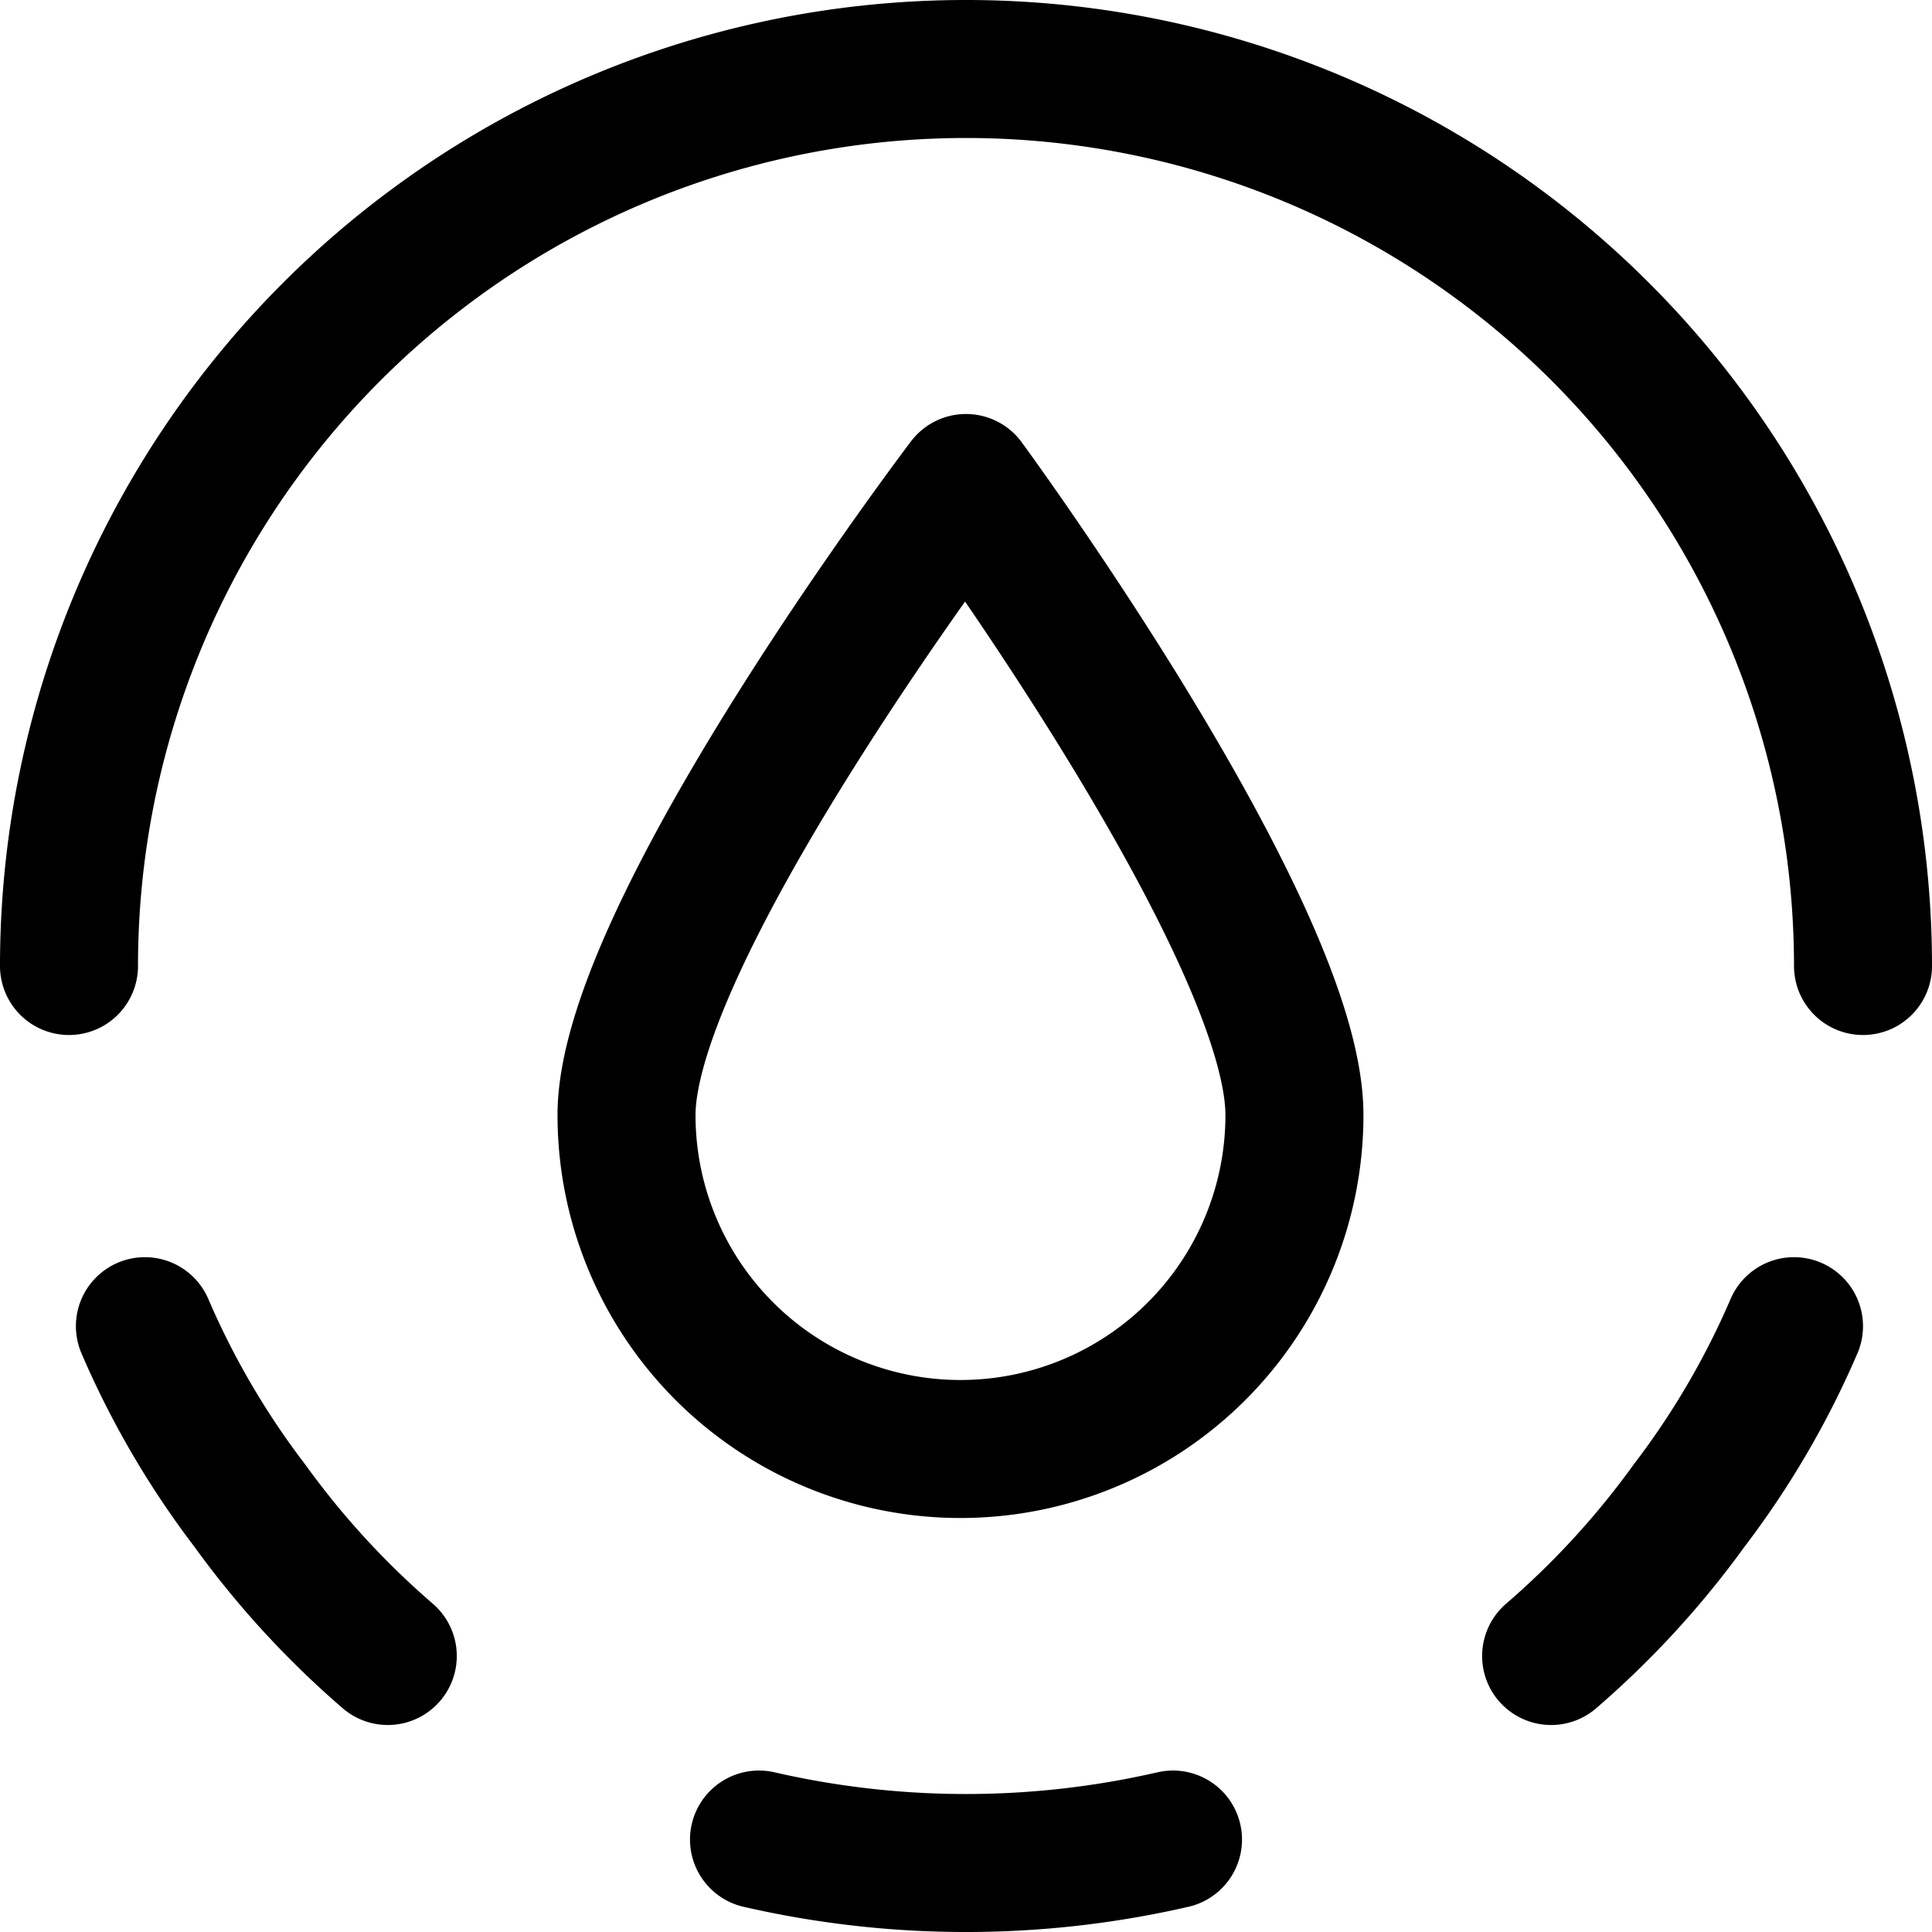
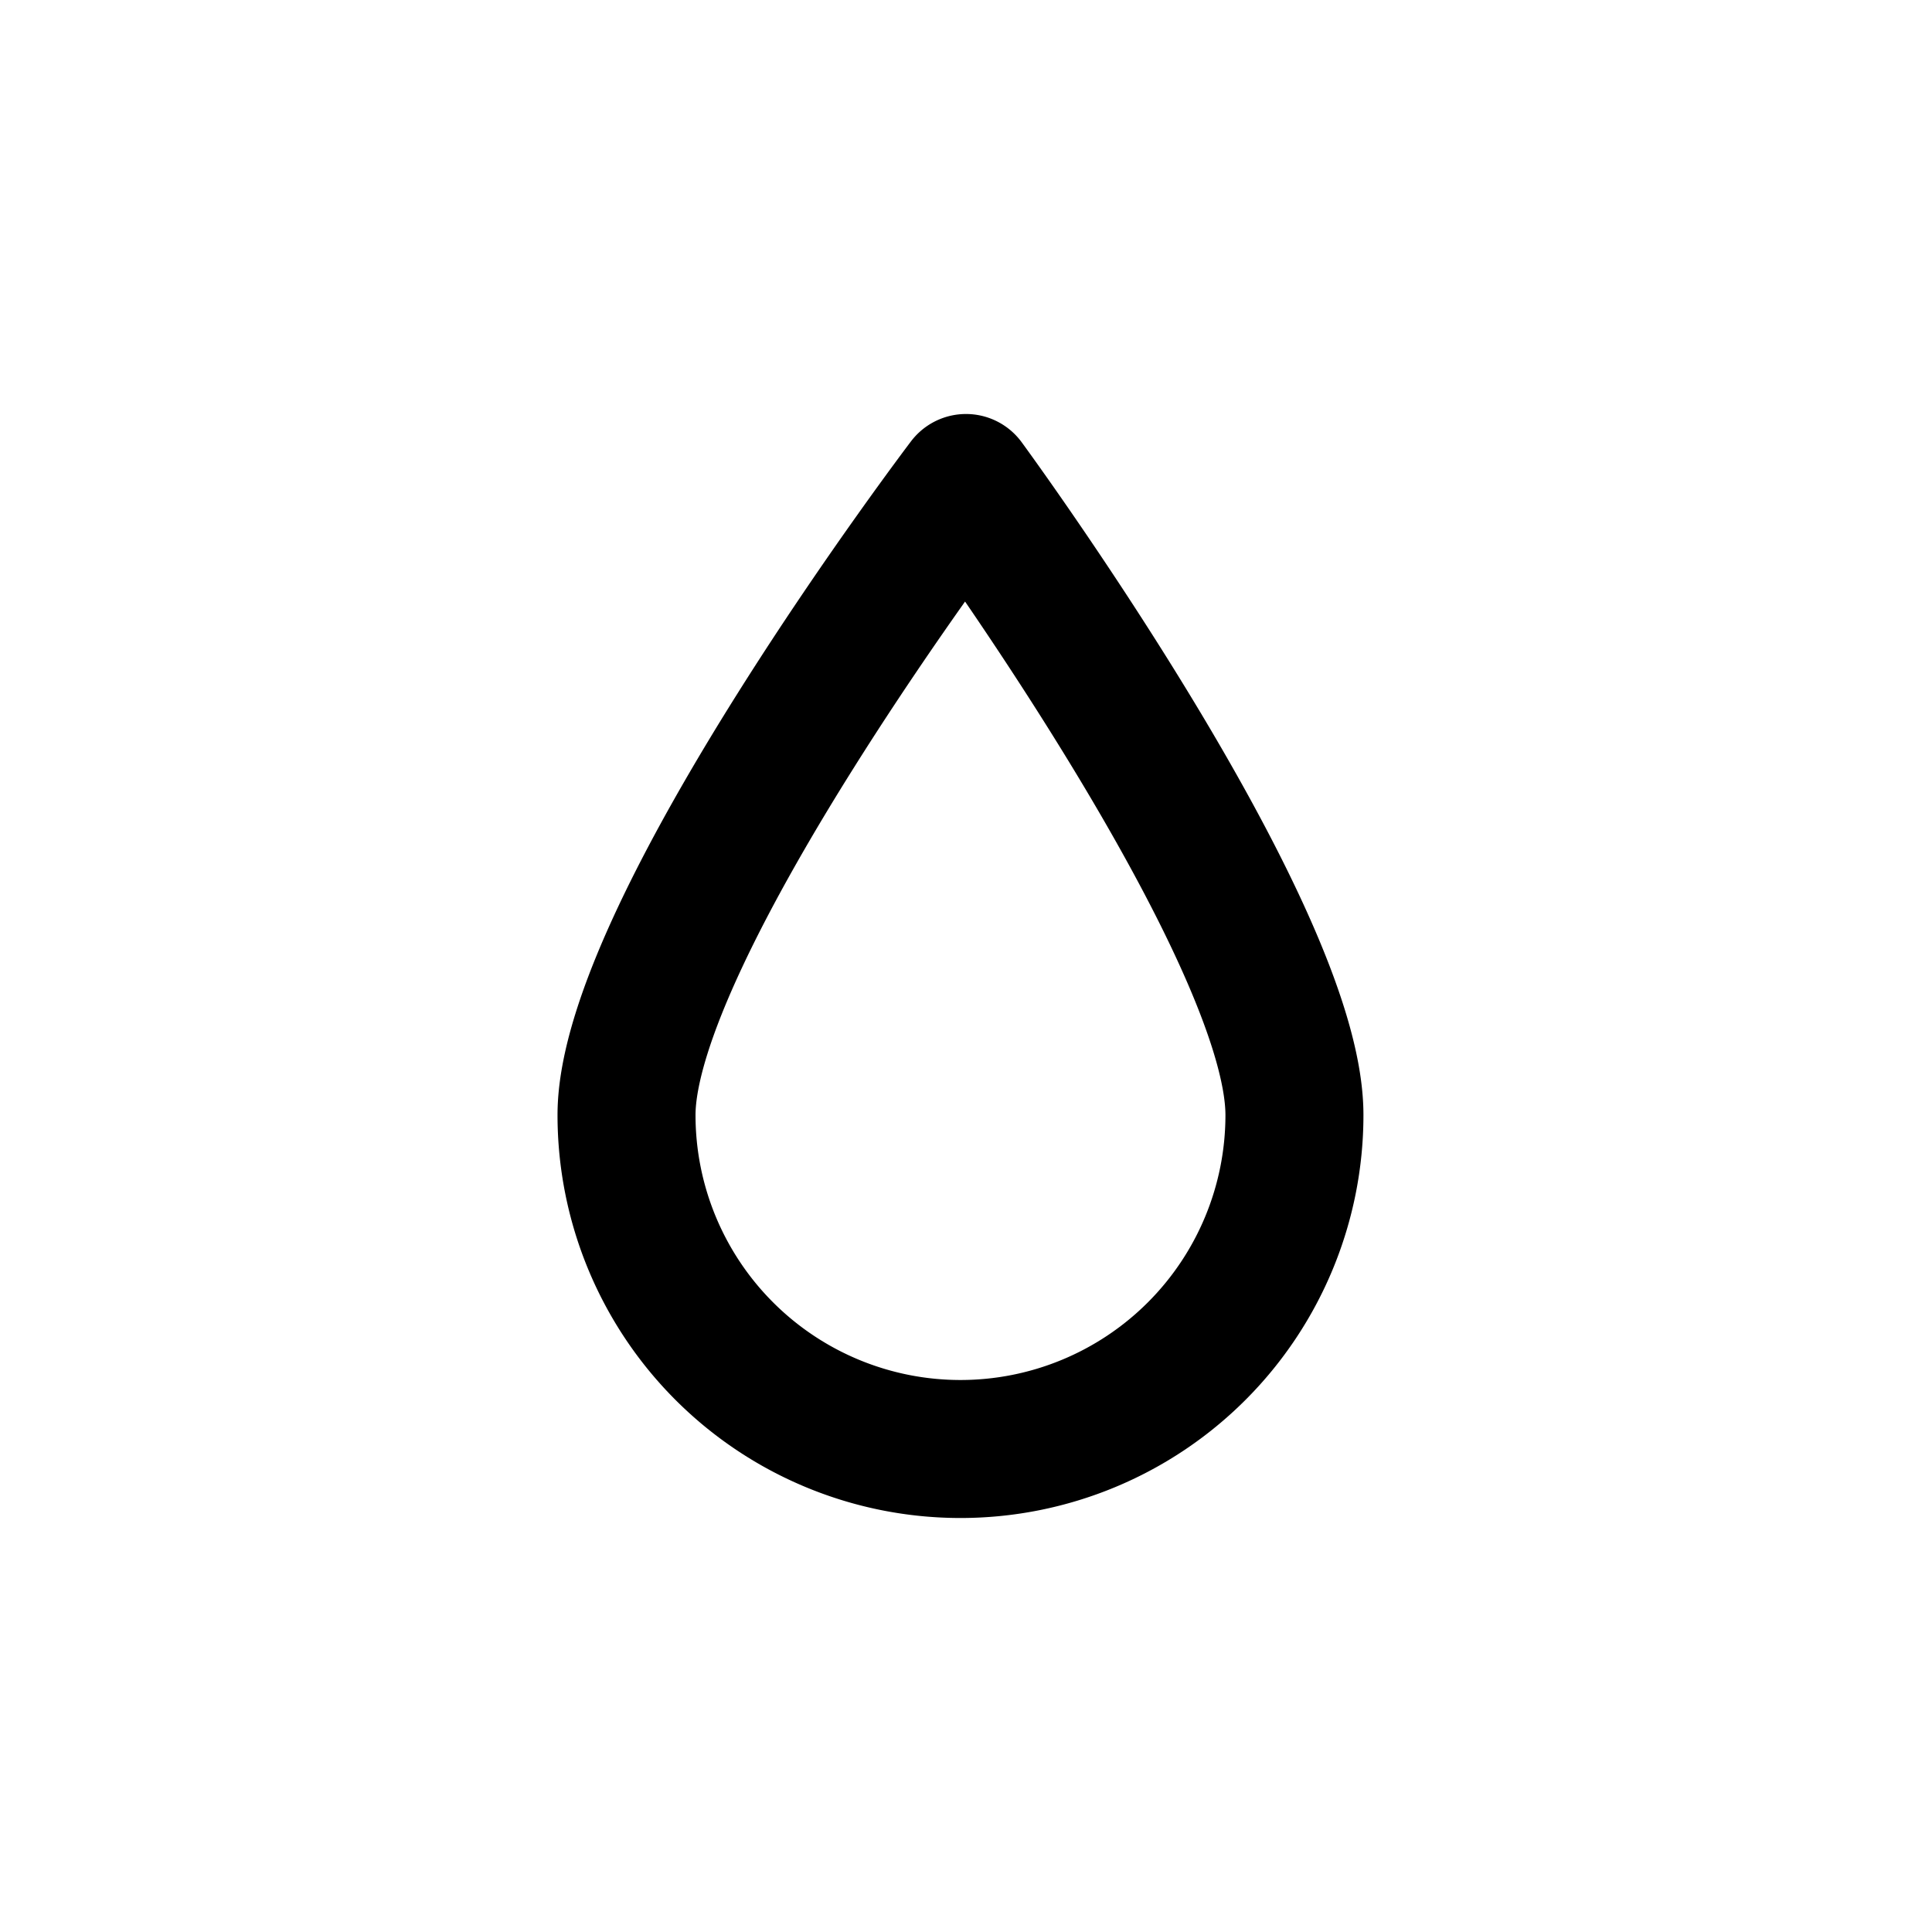
<svg xmlns="http://www.w3.org/2000/svg" viewBox="0 0 14 14">
  <g transform="matrix(1,0,0,1,0,0)">
    <g>
      <g>
-         <path d="M.5,7a6.5,6.5,0,0,1,13,0" style="fill: none;stroke: #000000;stroke-linecap: round;stroke-linejoin: round" />
-         <path d="M1.05,9.61a6.13,6.13,0,0,0,.76,1.3,6.34,6.34,0,0,0,1,1.09" style="fill: none;stroke: #000000;stroke-linecap: round;stroke-linejoin: round" />
-         <path d="M13,9.61a6.13,6.13,0,0,1-.76,1.3,6.34,6.34,0,0,1-1,1.09" style="fill: none;stroke: #000000;stroke-linecap: round;stroke-linejoin: round" />
-         <path d="M5.5,13.33a6.7,6.7,0,0,0,3,0" style="fill: none;stroke: #000000;stroke-linecap: round;stroke-linejoin: round" />
-       </g>
+         </g>
      <path d="M9.38,8.08C9.38,6.74,7,3.5,7,3.5S4.54,6.74,4.54,8.08a2.42,2.42,0,0,0,4.84,0Z" style="fill: none;stroke: #000000;stroke-linecap: round;stroke-linejoin: round" />
    </g>
  </g>
</svg>